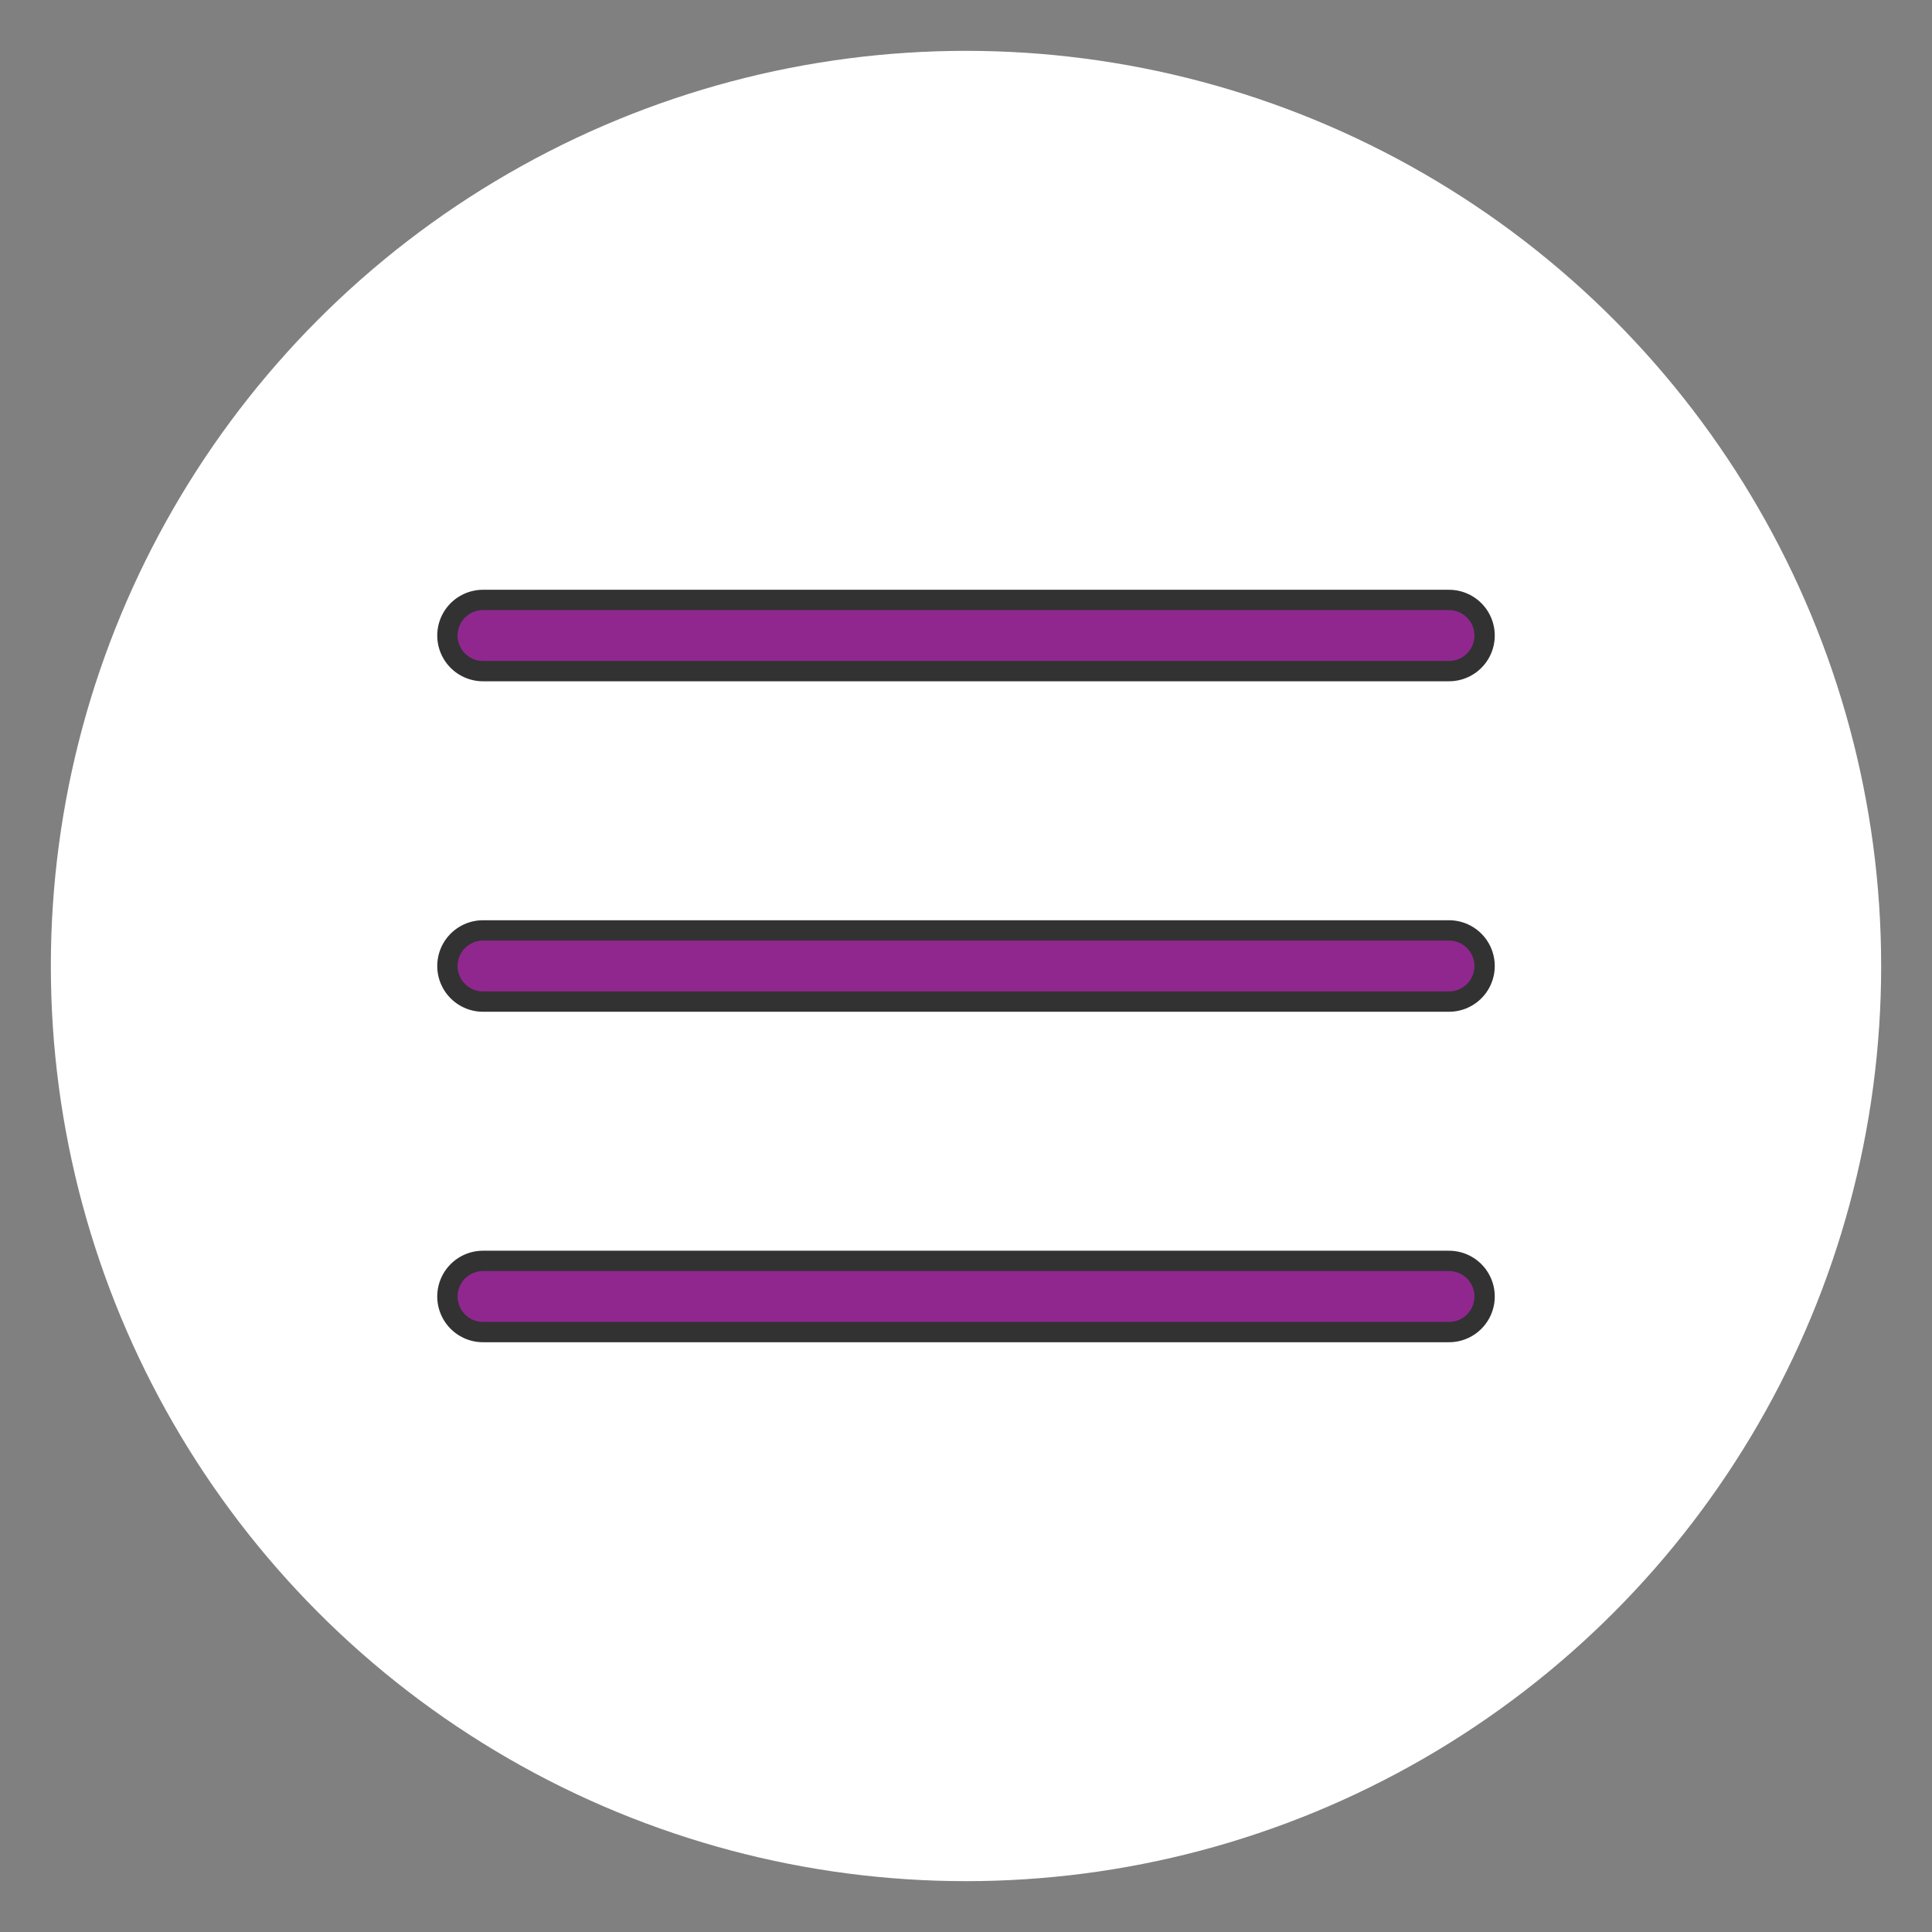
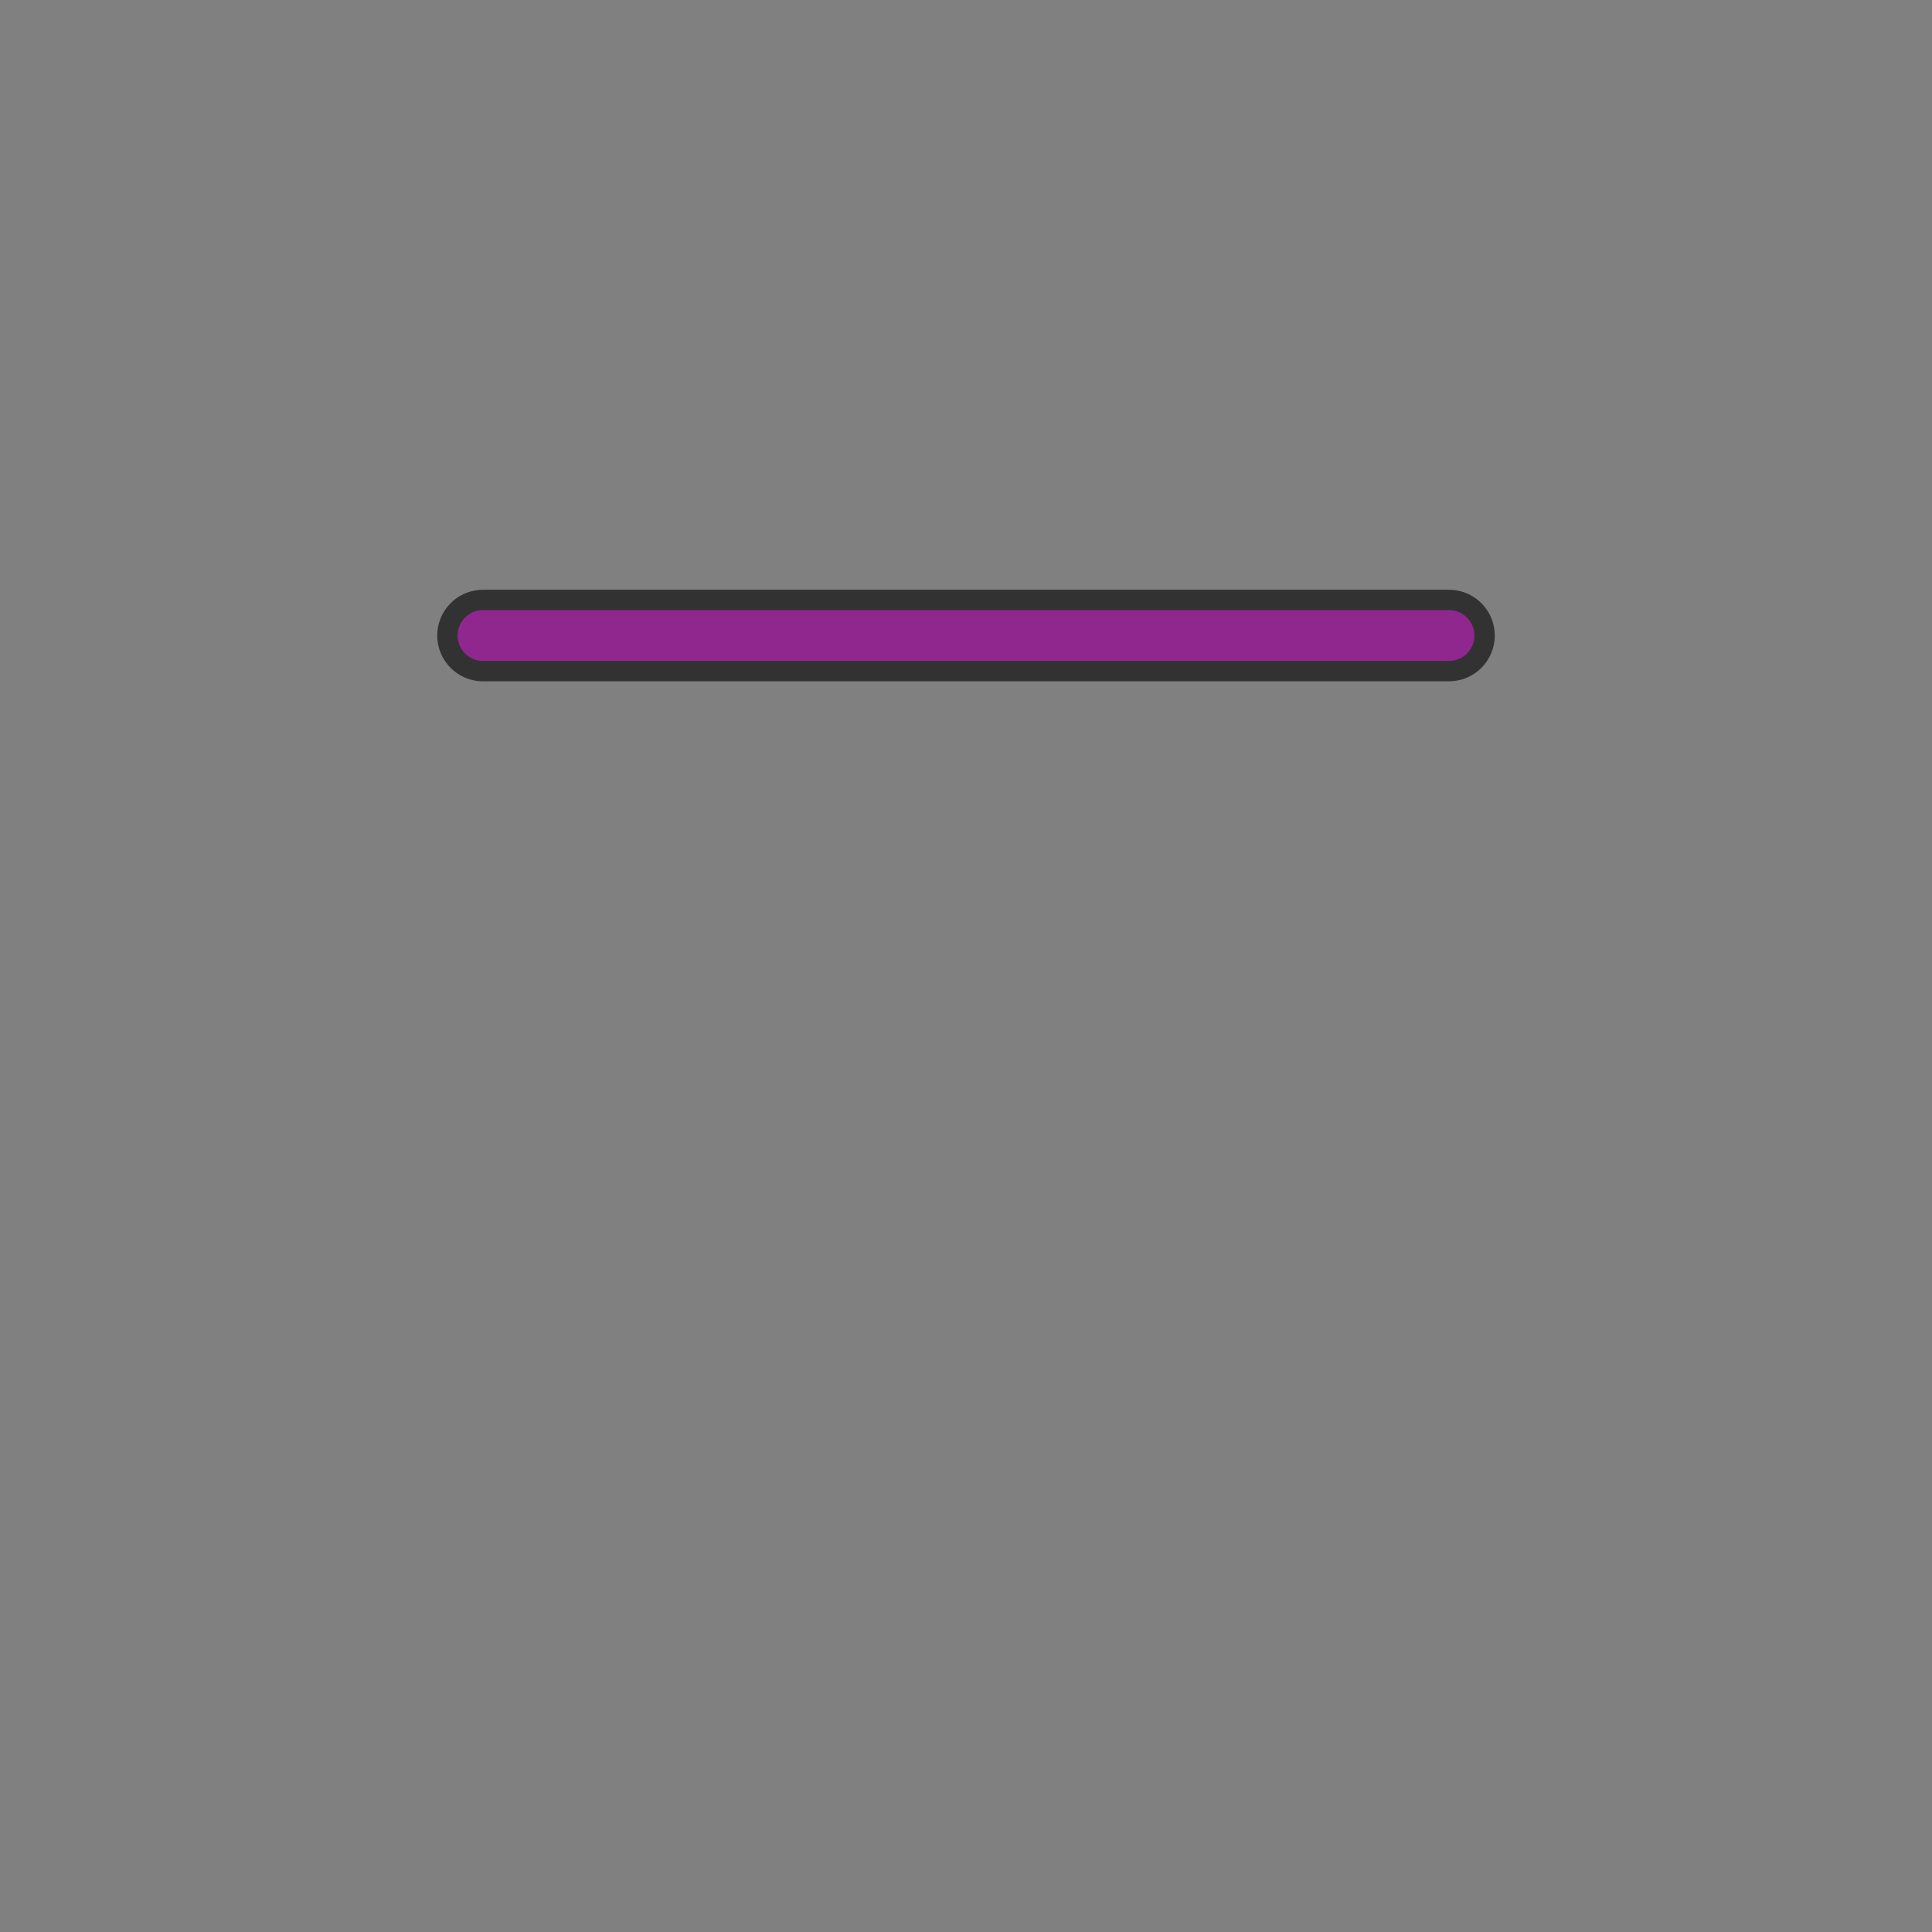
<svg xmlns="http://www.w3.org/2000/svg" xmlns:xlink="http://www.w3.org/1999/xlink" width="38px" height="38px" viewBox="0 0 38 38" version="1.1">
  <rect x="0" y="0" width="38" height="38" fill="#808080" stroke="none" />
  <title>Group 4</title>
  <defs>
-     <path d="M8.5,18 L27.5,18" id="path-1" />
-     <path d="M8.5,24.5 L27.5,24.5" id="path-2" />
    <path d="M8.5,11.5 L27.5,11.5" id="path-3" />
  </defs>
  <g id="Showme" stroke="none" stroke-width="1" fill="none" fill-rule="evenodd" stroke-linecap="round" stroke-line="round">
    <g id="HM" transform="translate(-581, -30)">
      <g id="Group-5" transform="translate(0, -1)">
        <g id="Group" transform="translate(582, 32)">
-           <circle id="Oval" fill="#FFFFFF" cx="18" cy="18" r="18" />
          <g id="Path">
            <use stroke="#323232" stroke-width="1.8" xlink:href="#path-1" />
            <use stroke="#90278F" stroke-width="1" xlink:href="#path-1" />
          </g>
          <g id="Path">
            <use stroke="#323232" stroke-width="1.8" xlink:href="#path-2" />
            <use stroke="#90278F" stroke-width="1" xlink:href="#path-2" />
          </g>
          <g id="Path">
            <use stroke="#323232" stroke-width="1.8" xlink:href="#path-3" />
            <use stroke="#90278F" stroke-width="1" xlink:href="#path-3" />
          </g>
        </g>
      </g>
    </g>
  </g>
</svg>